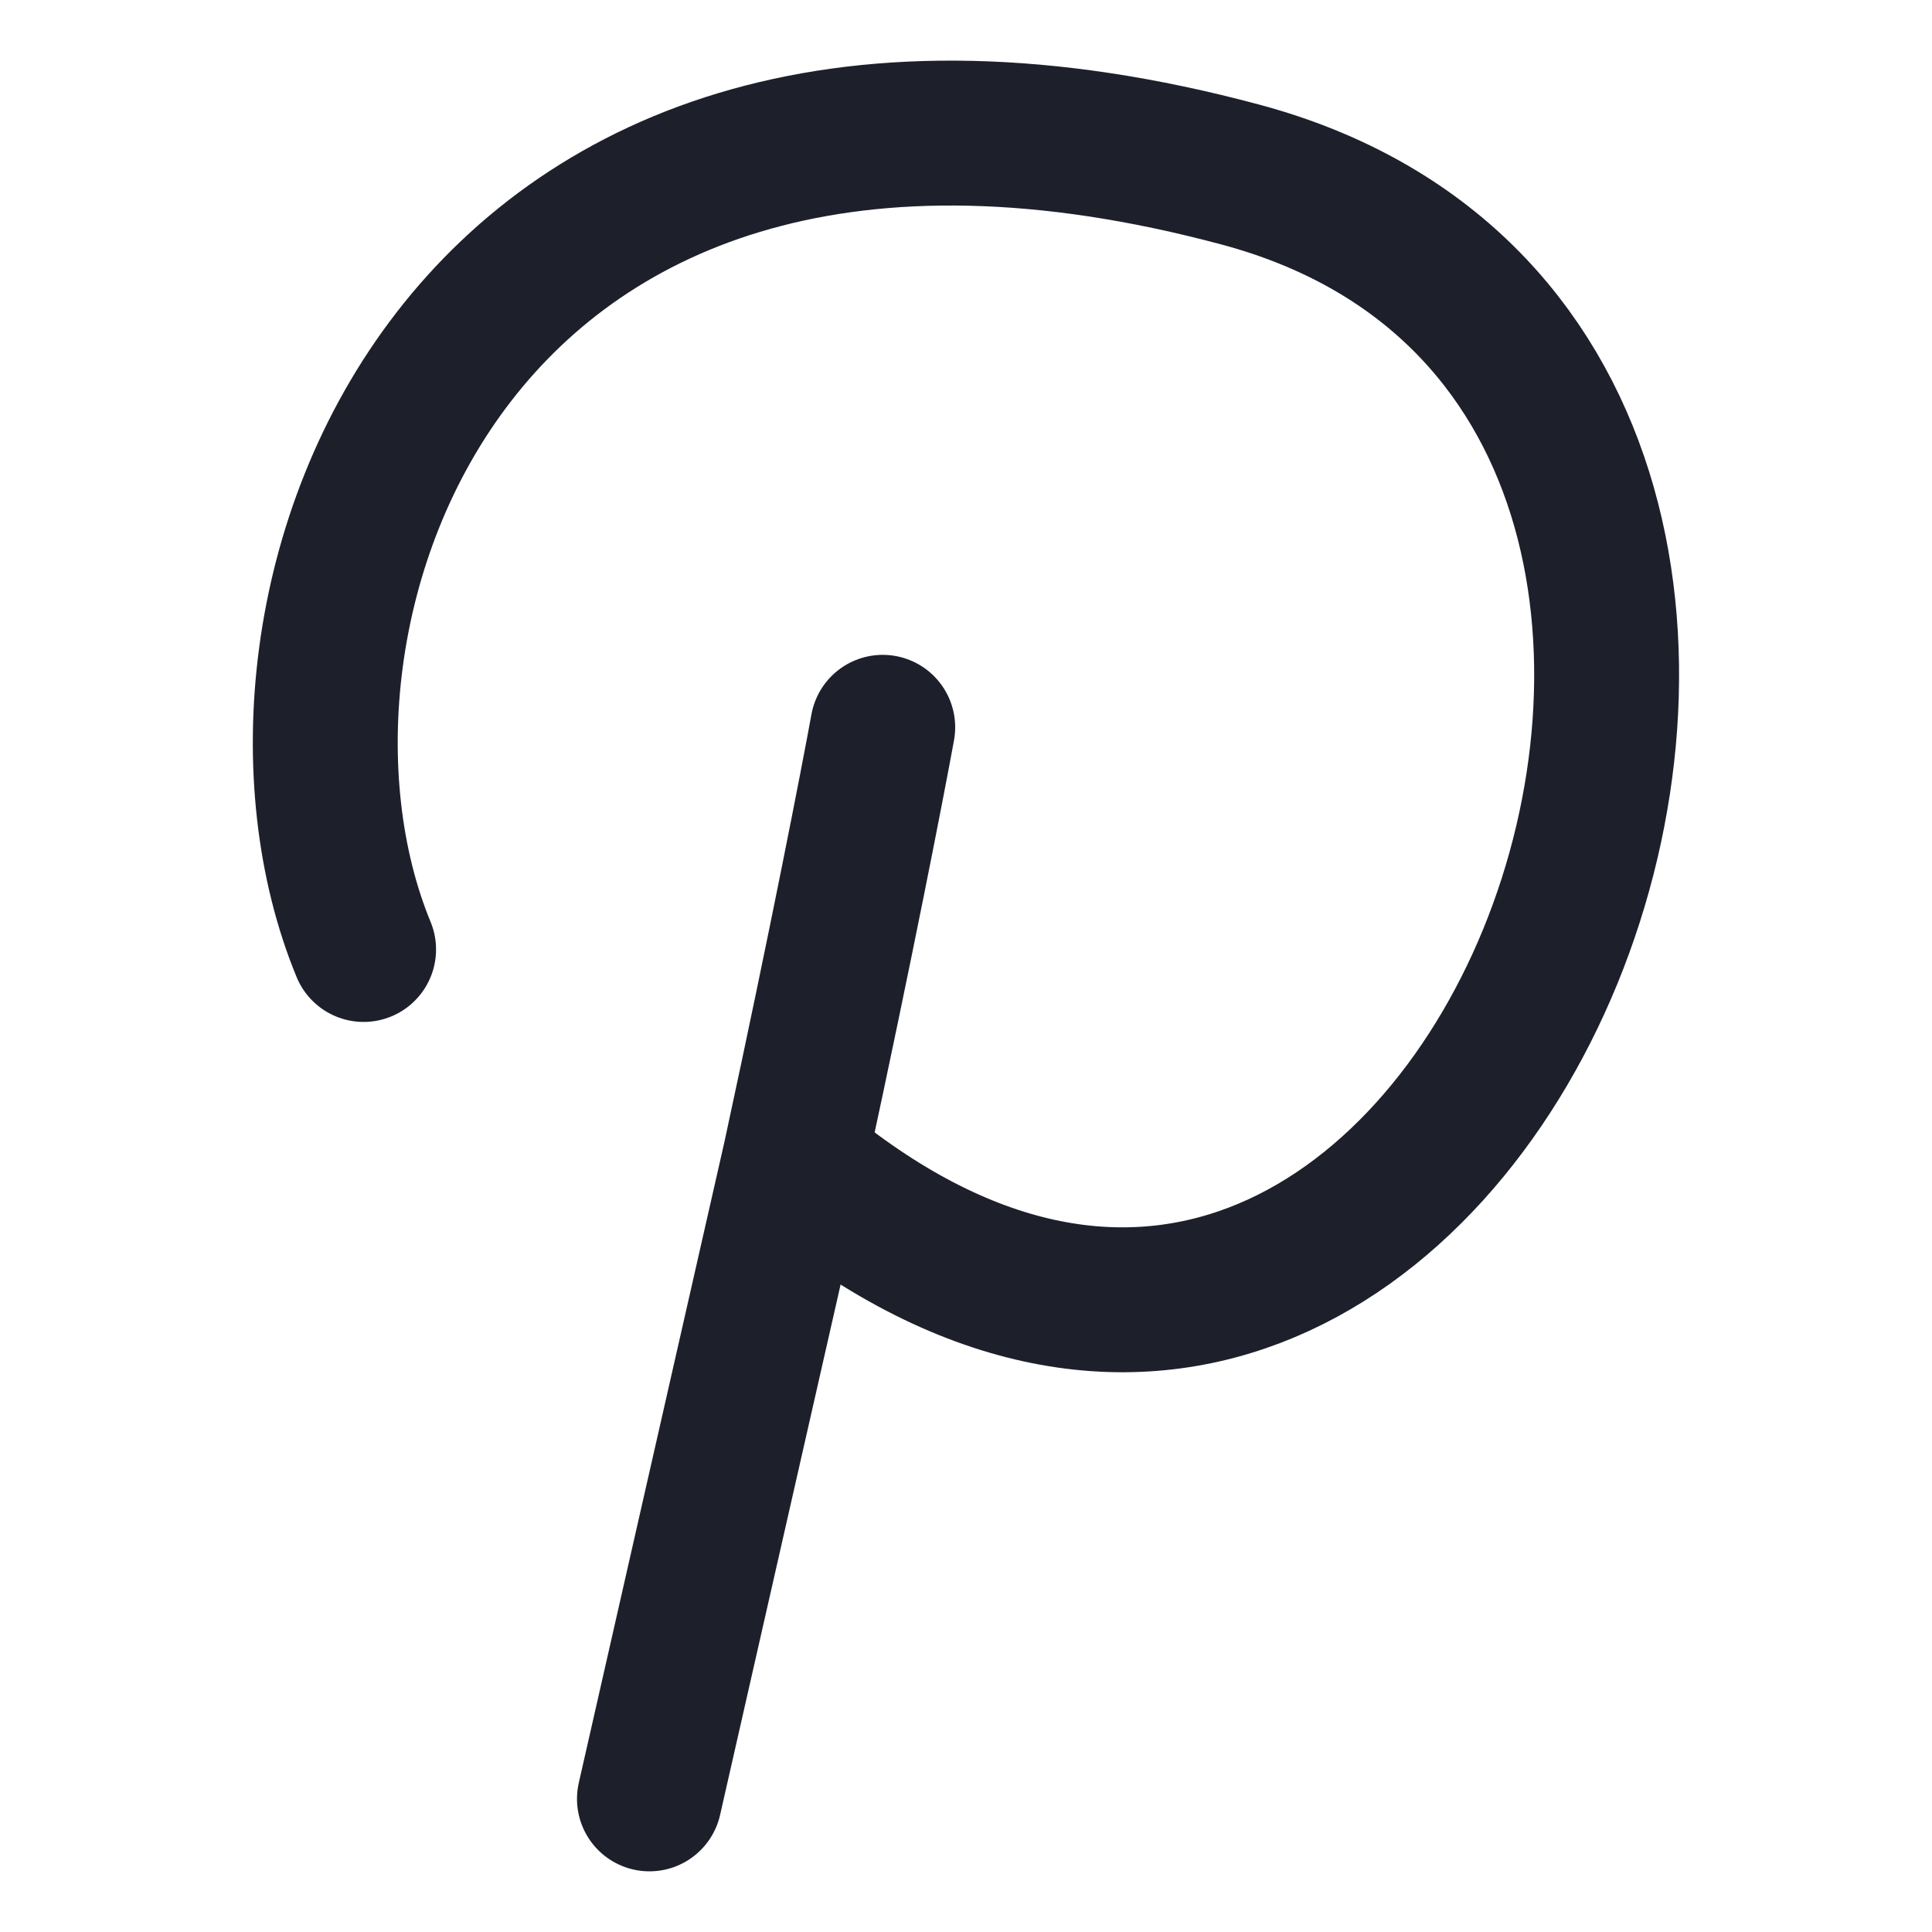
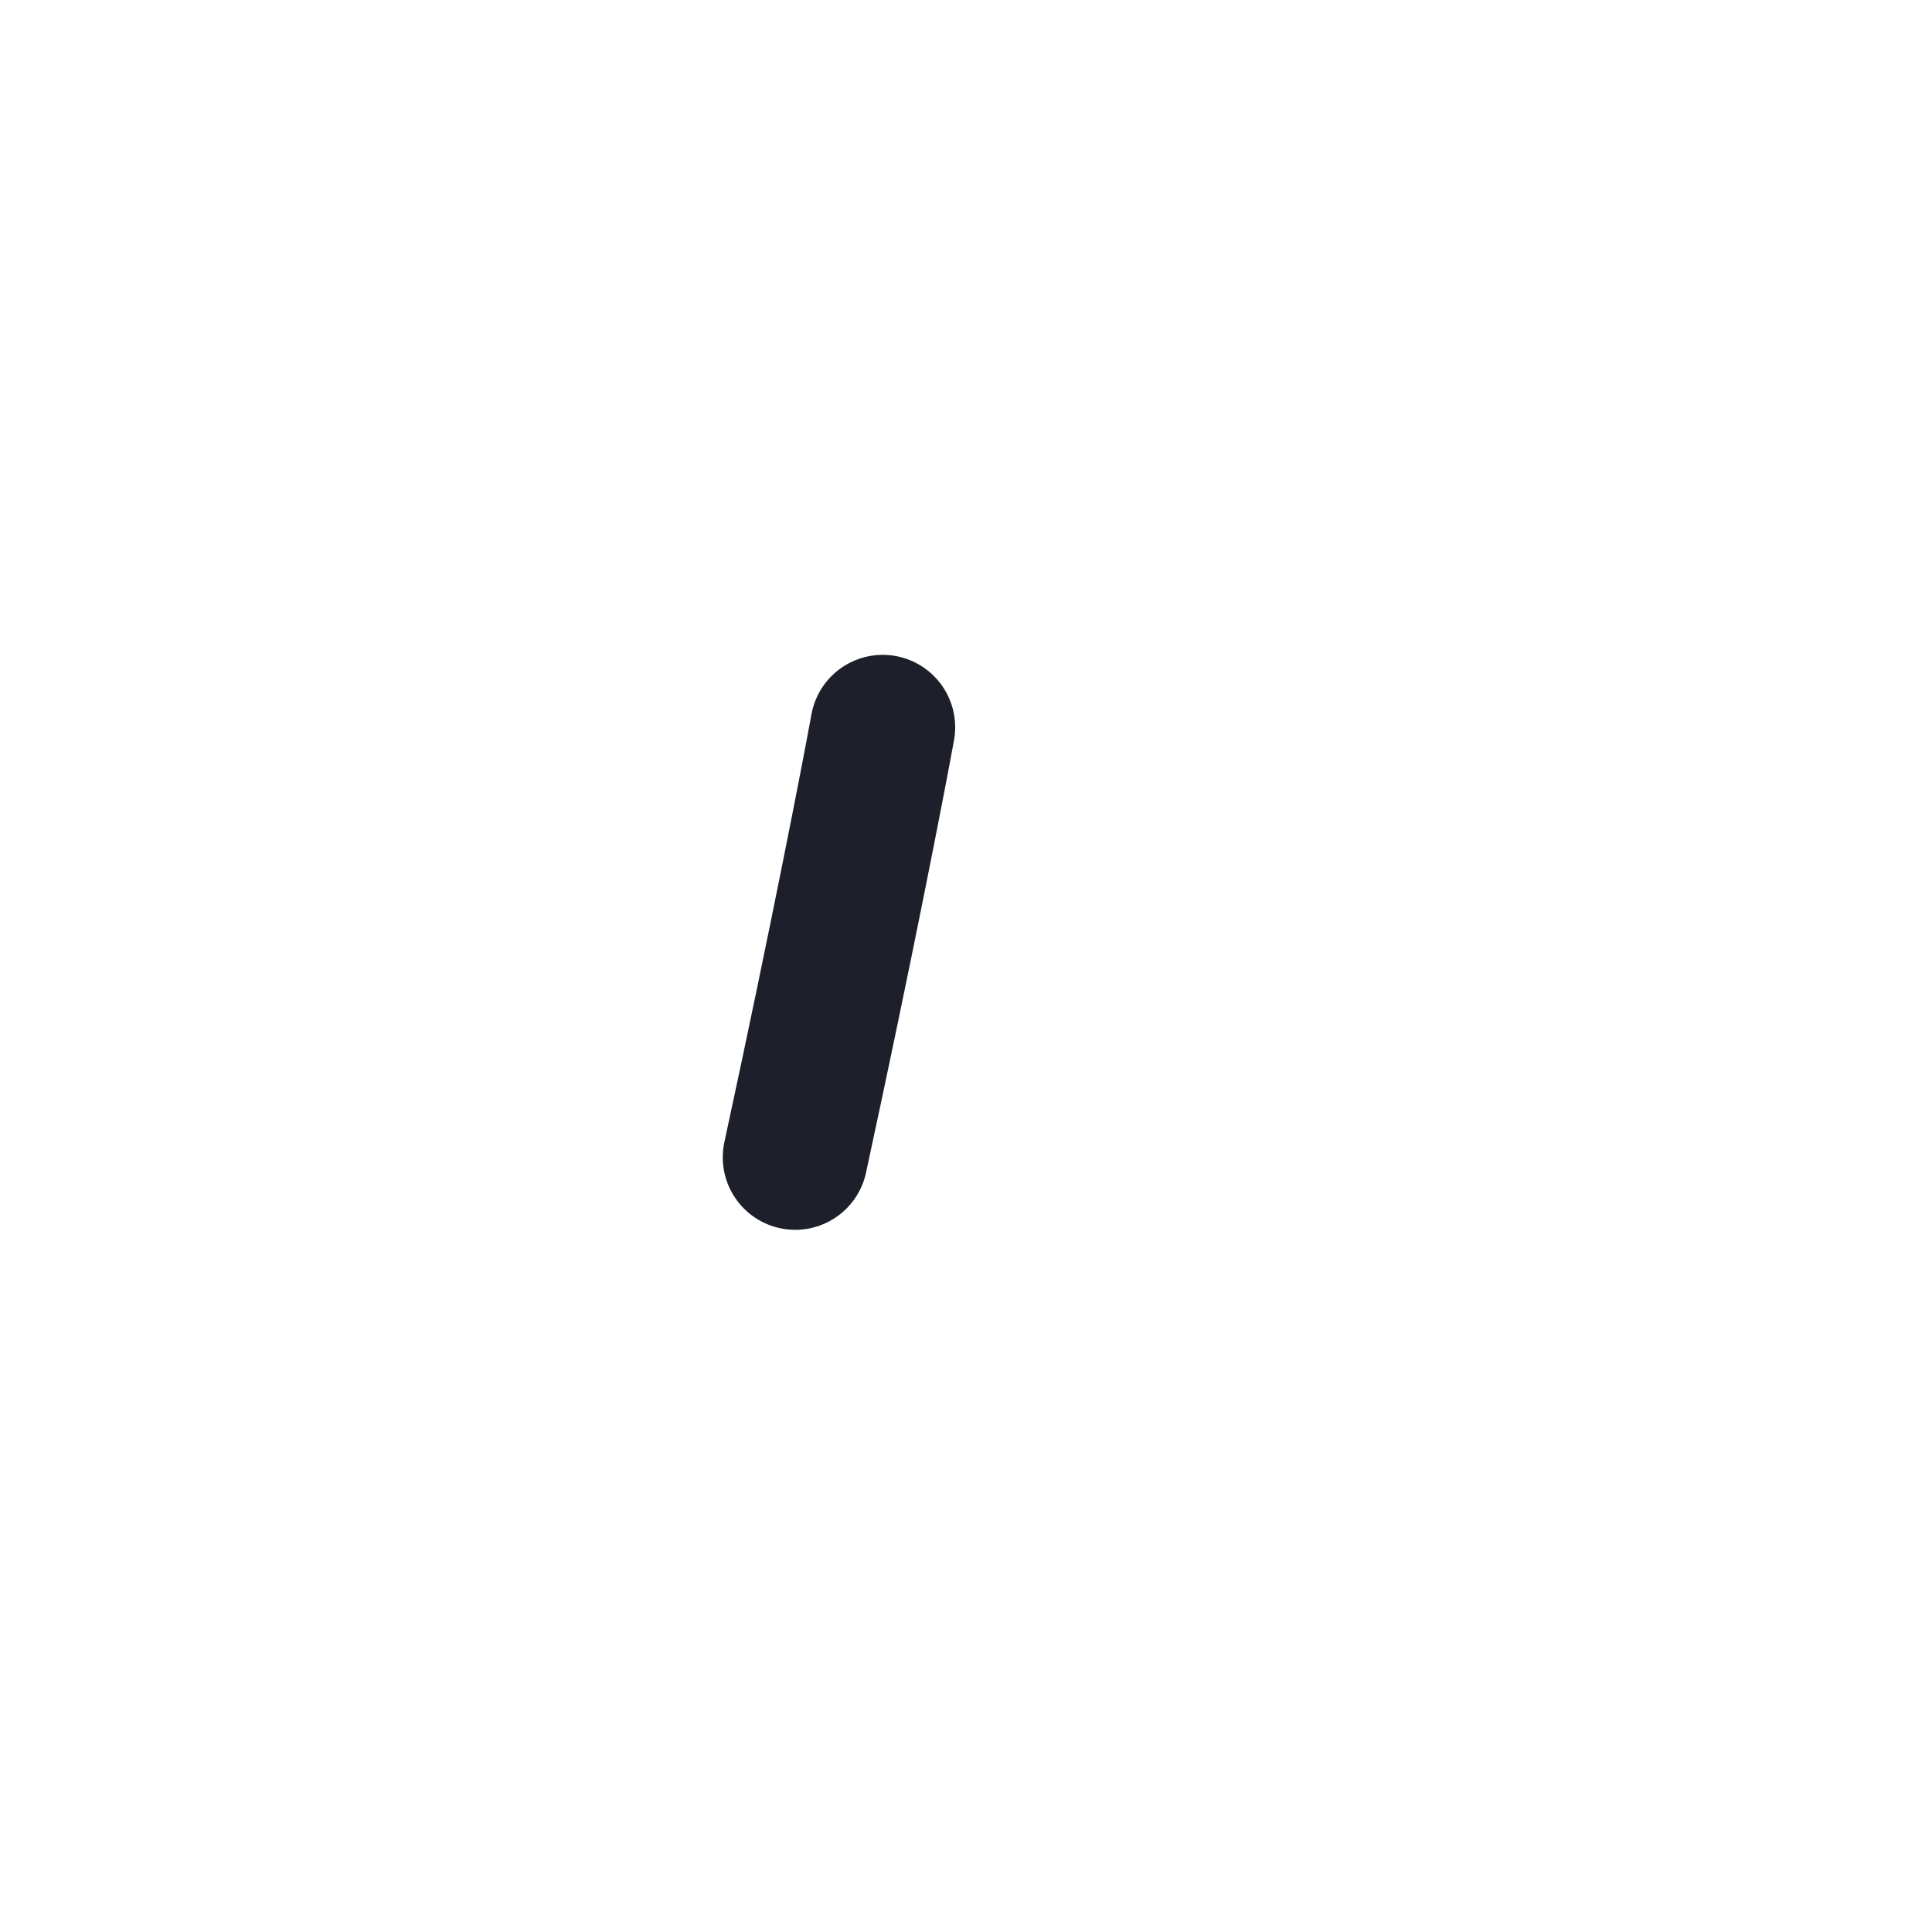
<svg xmlns="http://www.w3.org/2000/svg" width="20" height="20" viewBox="0 0 20 20" fill="none">
-   <path d="M3.764 9.829C2.326 6.348 4.672 -0.386 12.844 1.808C20.542 3.875 15.233 17.91 8.228 12.024" stroke="#1D202B" stroke-width="1.5" stroke-linecap="round" stroke-linejoin="round" />
-   <path d="M9.138 7.529C9.037 8.082 8.715 9.747 8.232 11.981L6.723 18.622" stroke="#1D202B" stroke-width="1.5" stroke-linecap="round" stroke-linejoin="round" />
+   <path d="M9.138 7.529C9.037 8.082 8.715 9.747 8.232 11.981" stroke="#1D202B" stroke-width="1.5" stroke-linecap="round" stroke-linejoin="round" />
</svg>